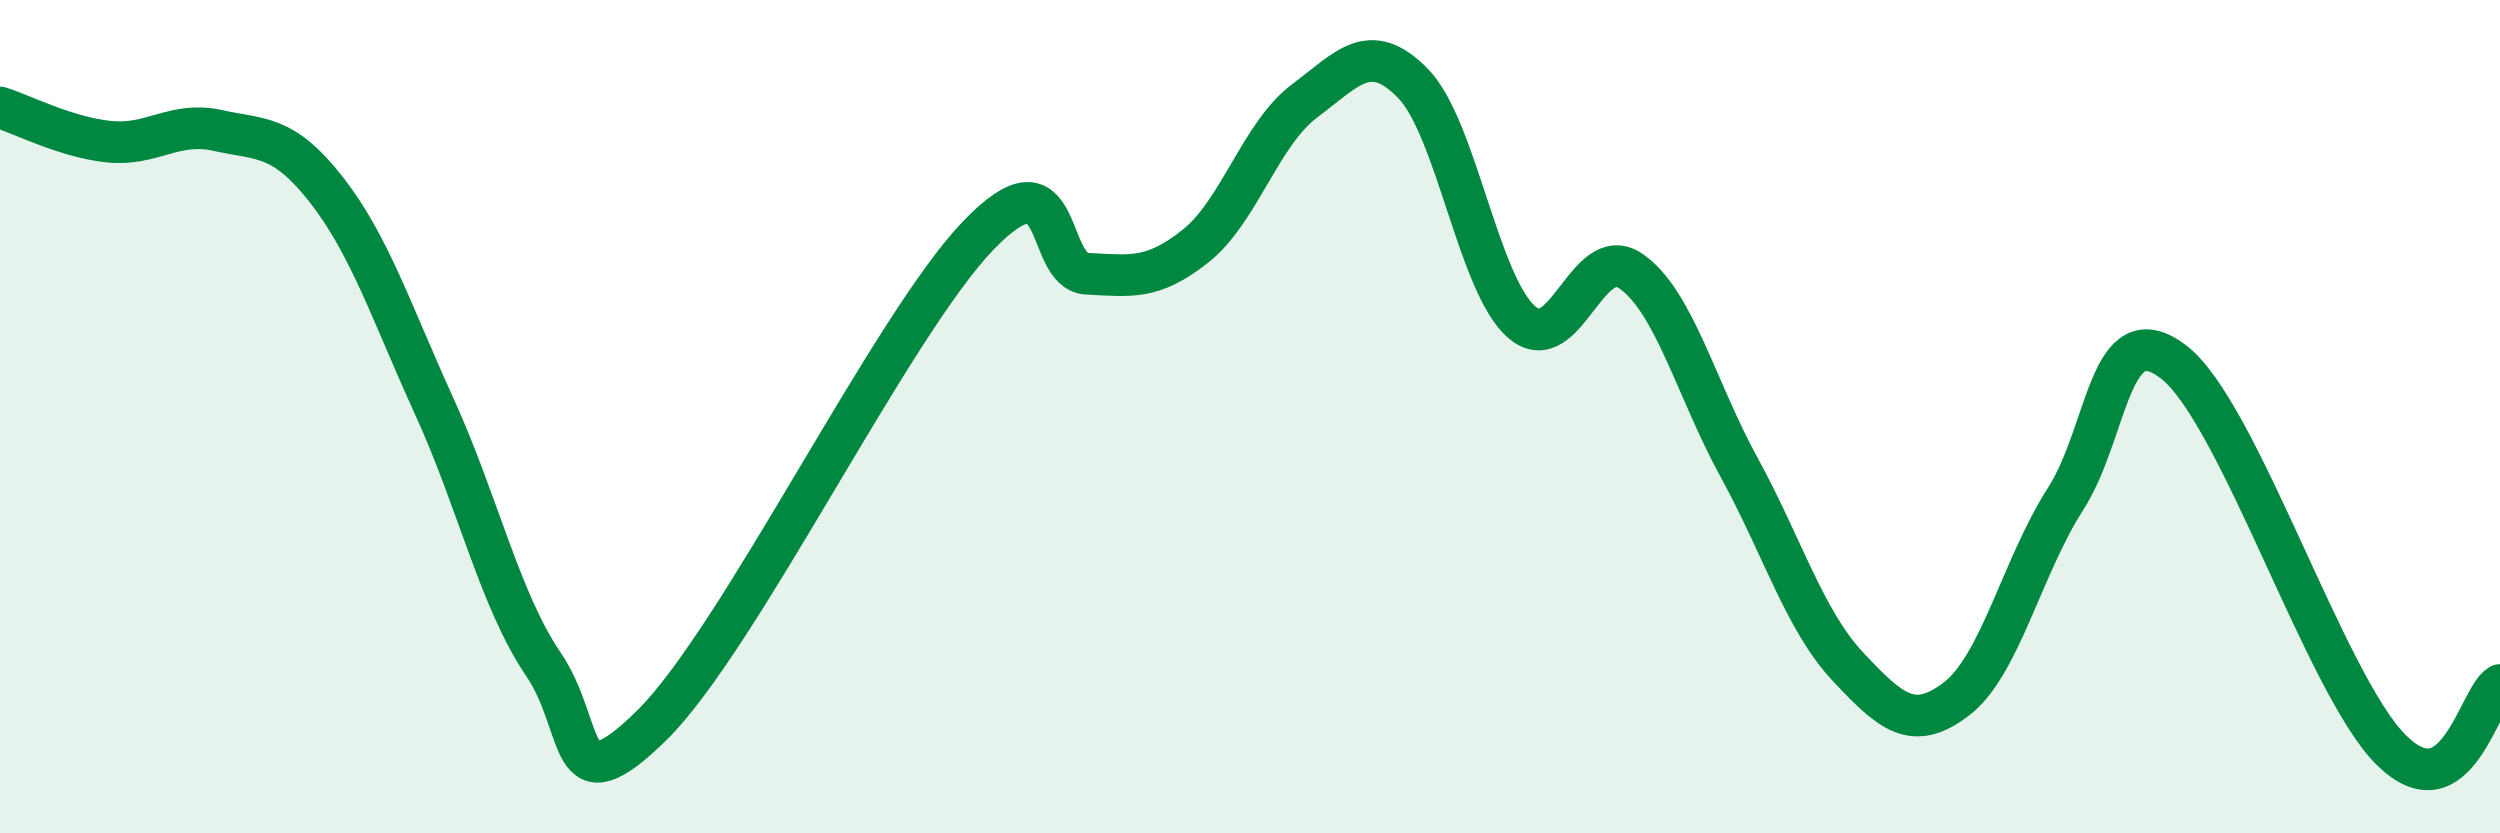
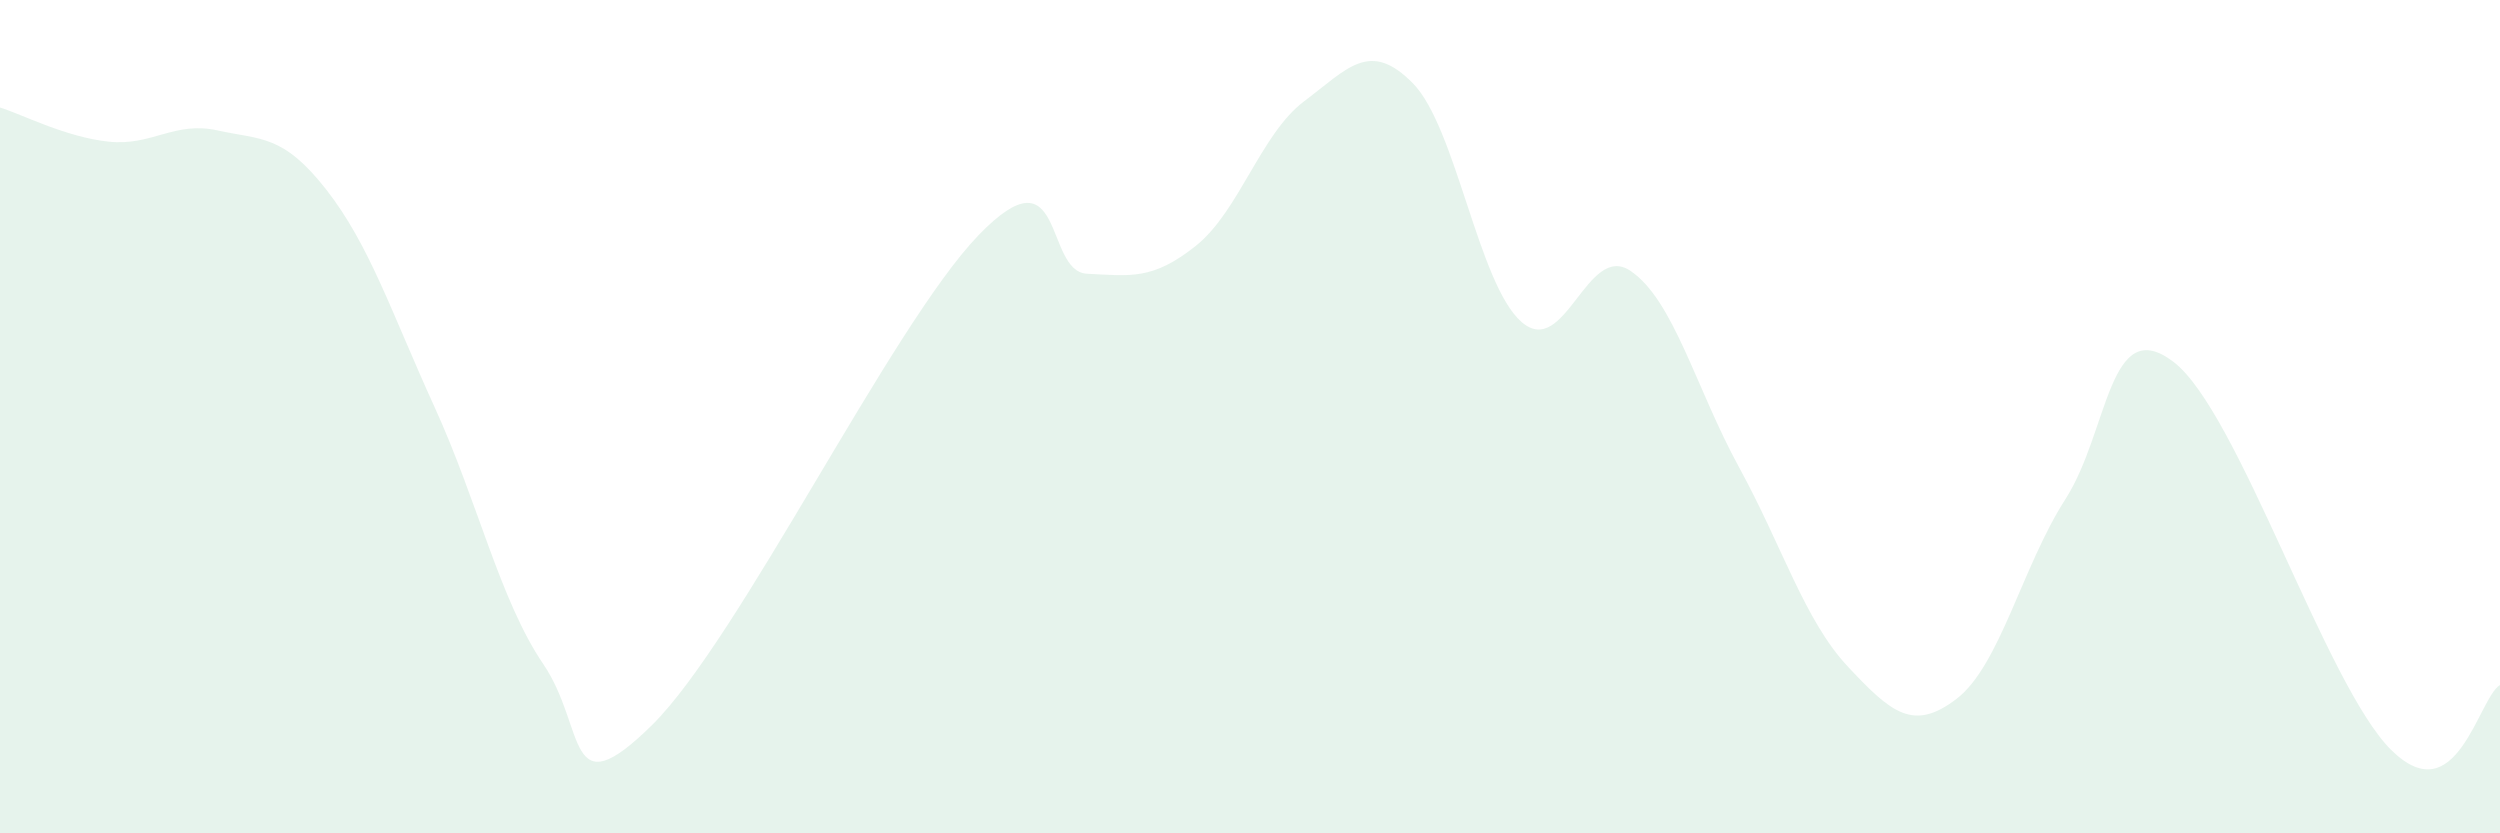
<svg xmlns="http://www.w3.org/2000/svg" width="60" height="20" viewBox="0 0 60 20">
  <path d="M 0,2.58 C 0.52,2.74 1.57,3.29 2.61,3.4 C 3.65,3.51 4.18,2.9 5.22,3.13 C 6.26,3.36 6.79,3.22 7.83,4.55 C 8.87,5.88 9.39,7.49 10.43,9.77 C 11.47,12.05 12,14.41 13.04,15.94 C 14.08,17.47 13.56,19.46 15.65,17.4 C 17.74,15.34 21.39,7.82 23.48,5.65 C 25.57,3.48 25.05,6.52 26.09,6.57 C 27.13,6.62 27.66,6.73 28.7,5.9 C 29.74,5.07 30.26,3.21 31.3,2.43 C 32.34,1.65 32.87,0.94 33.91,2 C 34.95,3.06 35.48,6.83 36.52,7.73 C 37.56,8.63 38.09,5.8 39.13,6.5 C 40.17,7.2 40.7,9.32 41.74,11.22 C 42.78,13.12 43.31,14.89 44.35,16 C 45.39,17.11 45.92,17.57 46.96,16.77 C 48,15.97 48.53,13.6 49.57,11.98 C 50.61,10.36 50.61,7.49 52.17,8.69 C 53.73,9.89 55.82,16.45 57.39,18 C 58.96,19.55 59.48,16.75 60,16.44L60 20L0 20Z" fill="#008740" opacity="0.1" stroke-linecap="round" stroke-linejoin="round" />
-   <path d="M 0,2.58 C 0.52,2.74 1.57,3.29 2.61,3.4 C 3.65,3.51 4.18,2.9 5.22,3.13 C 6.26,3.36 6.79,3.22 7.83,4.55 C 8.87,5.88 9.39,7.49 10.43,9.77 C 11.47,12.05 12,14.41 13.04,15.94 C 14.08,17.47 13.56,19.46 15.65,17.4 C 17.74,15.34 21.39,7.82 23.48,5.65 C 25.57,3.48 25.05,6.52 26.09,6.57 C 27.13,6.62 27.66,6.73 28.7,5.9 C 29.74,5.07 30.26,3.21 31.3,2.43 C 32.34,1.65 32.87,0.94 33.91,2 C 34.95,3.06 35.48,6.83 36.52,7.73 C 37.56,8.63 38.09,5.8 39.13,6.5 C 40.17,7.2 40.7,9.32 41.74,11.22 C 42.78,13.12 43.31,14.89 44.35,16 C 45.39,17.11 45.92,17.57 46.96,16.77 C 48,15.97 48.53,13.6 49.57,11.98 C 50.61,10.36 50.61,7.49 52.17,8.69 C 53.73,9.89 55.82,16.45 57.39,18 C 58.96,19.55 59.48,16.75 60,16.44" stroke="#008740" stroke-width="1" fill="none" stroke-linecap="round" stroke-linejoin="round" />
</svg>